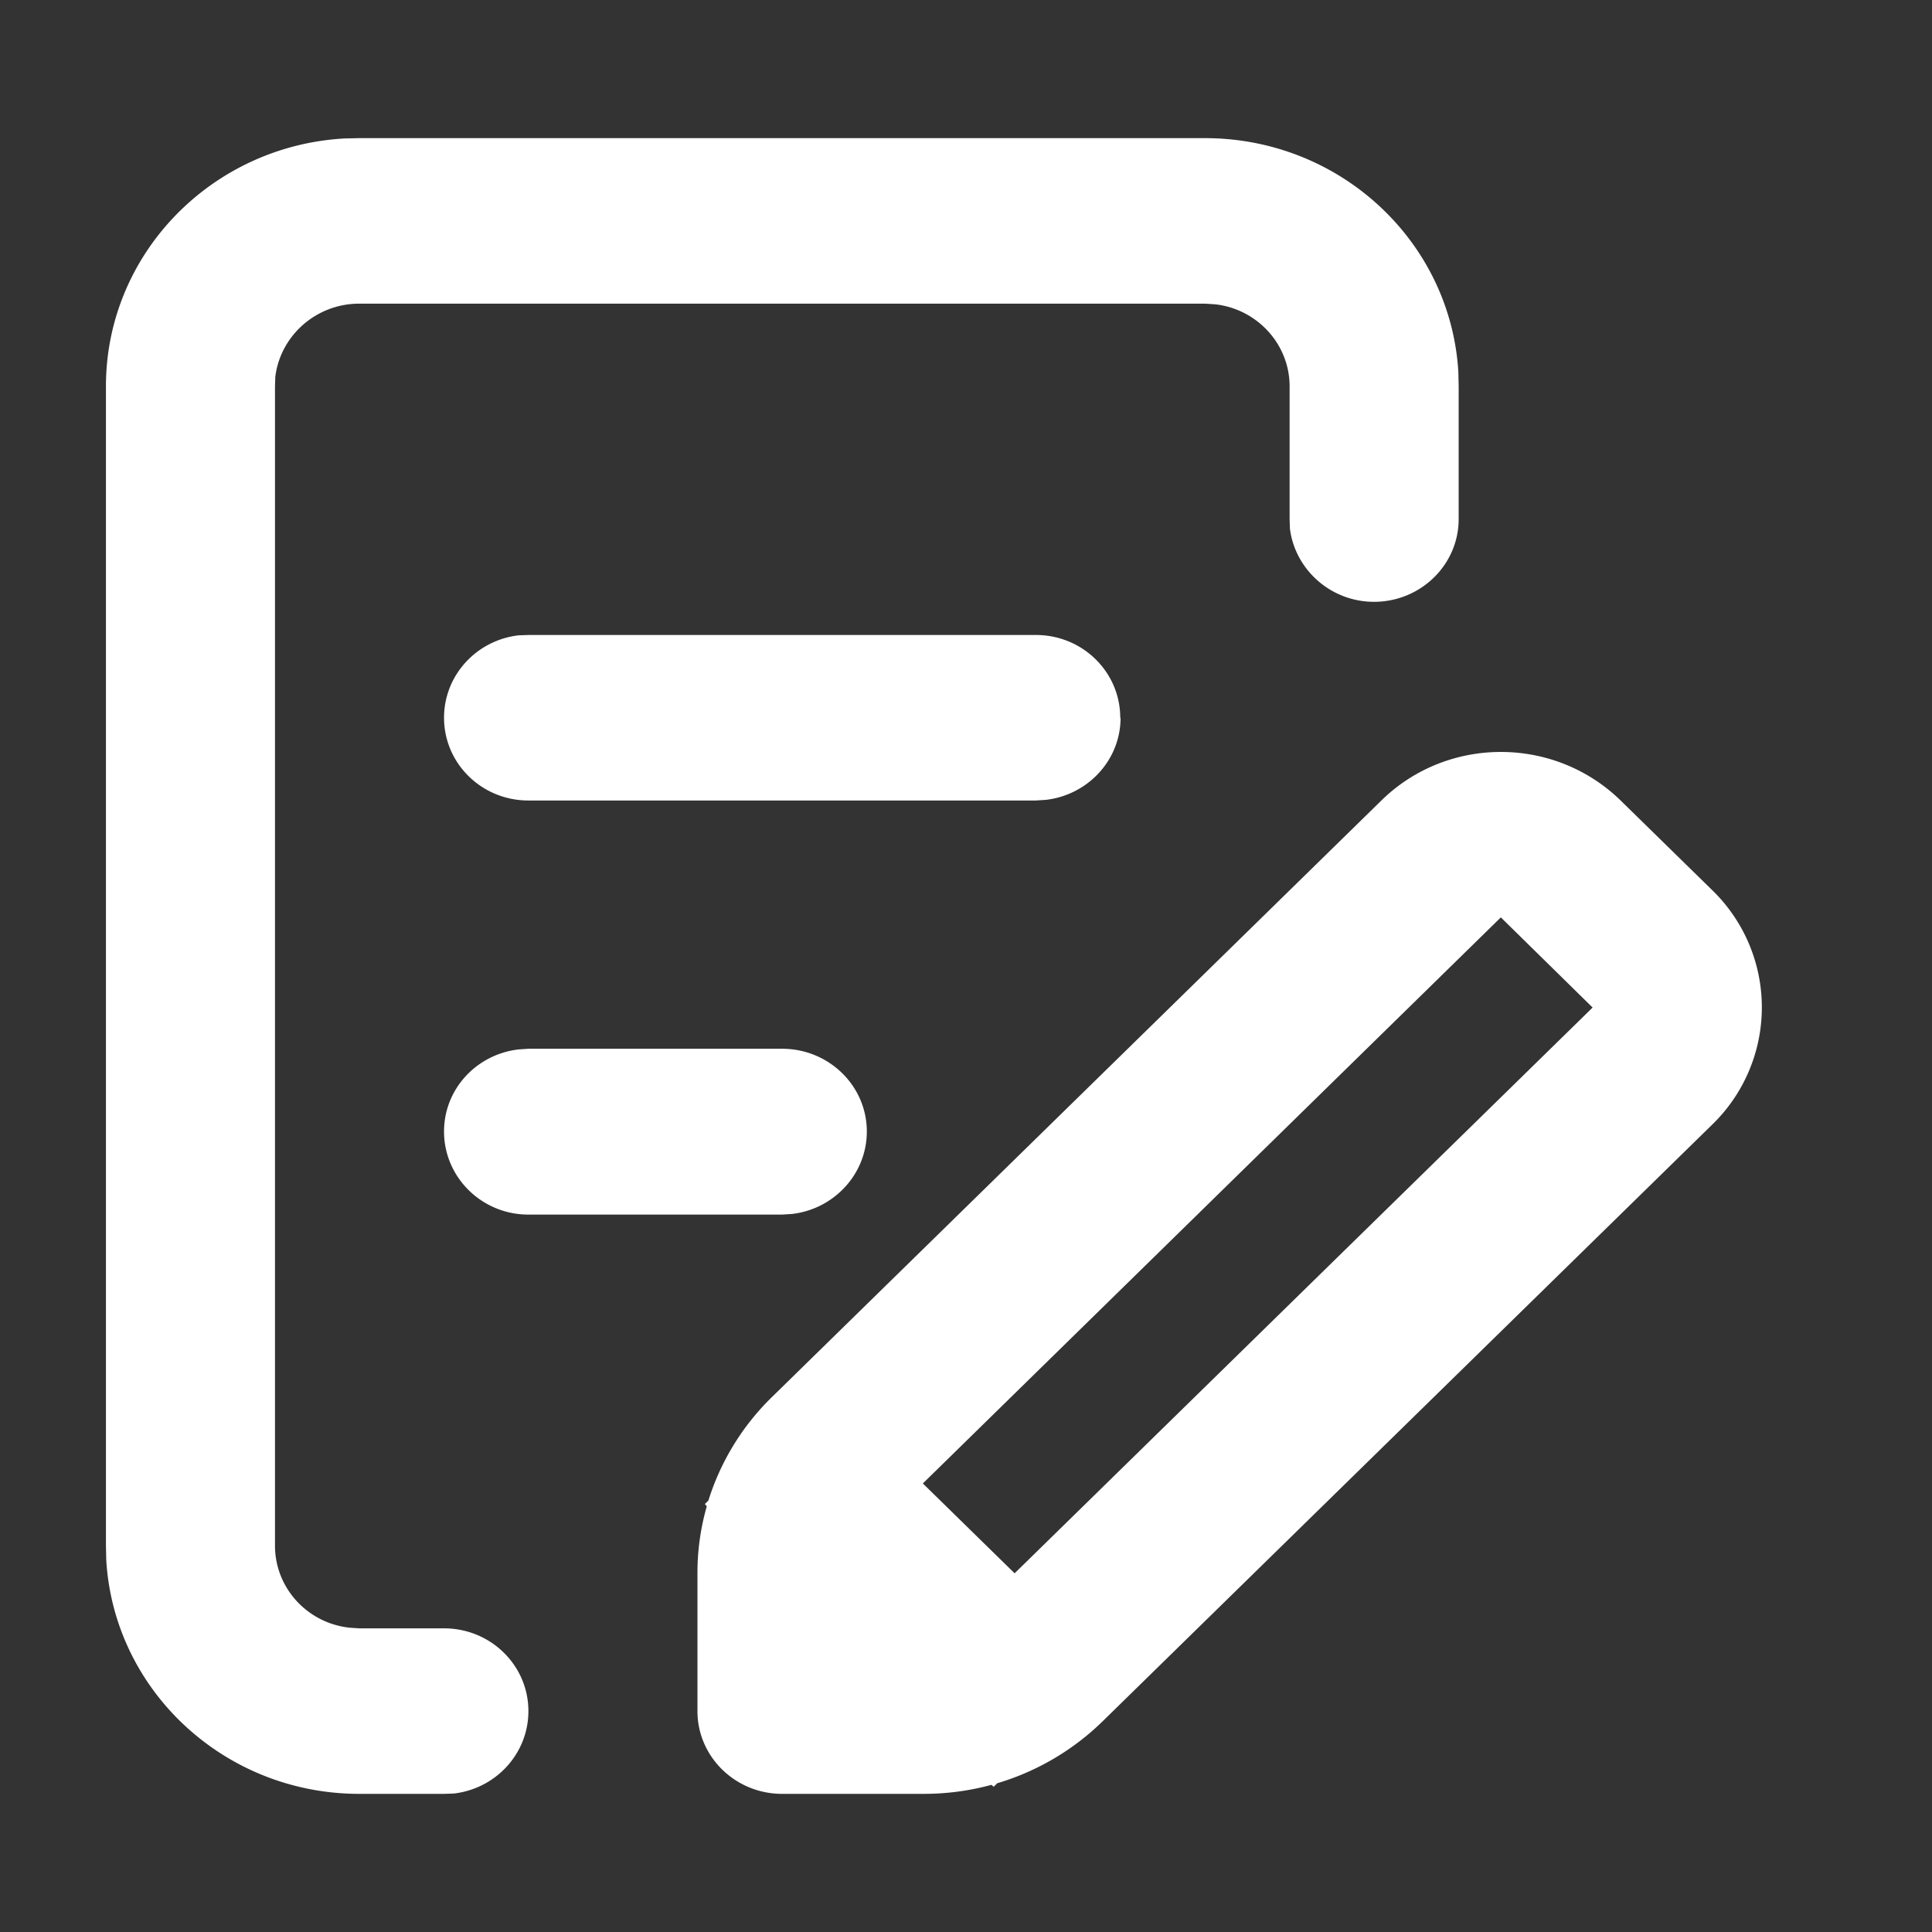
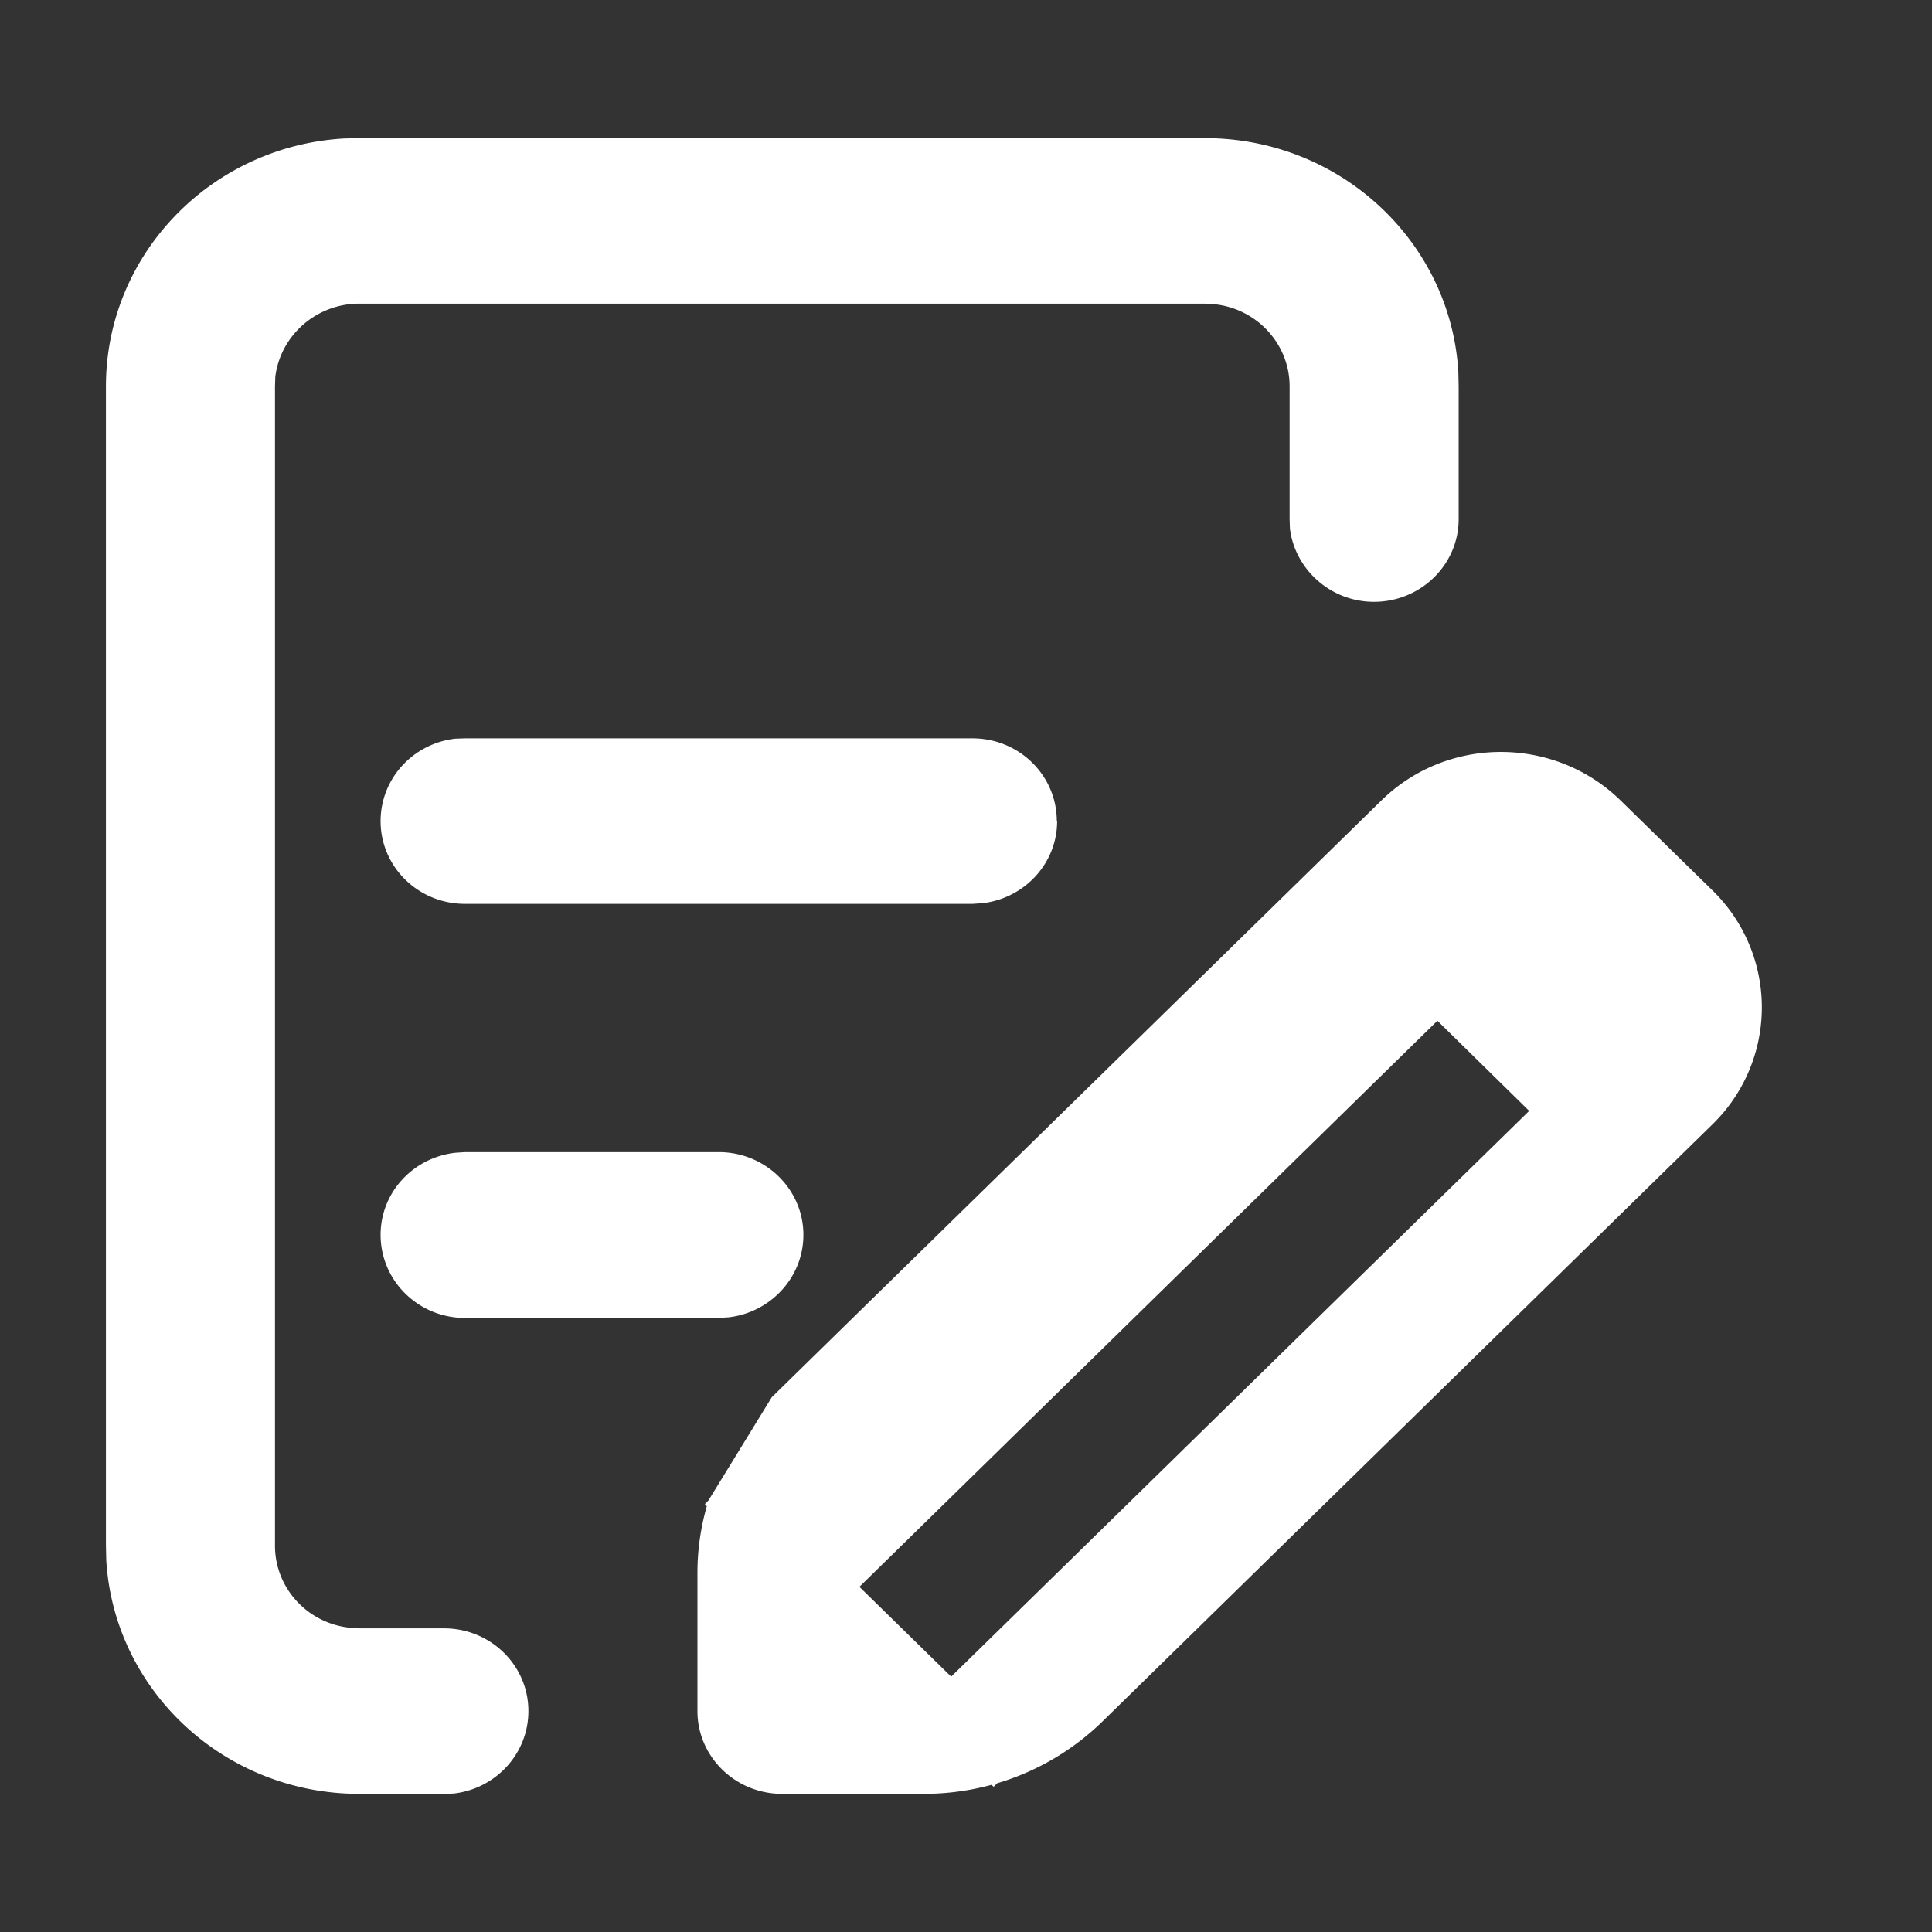
<svg xmlns="http://www.w3.org/2000/svg" width="60" height="60" class="ui-icon">
  <rect width="100%" height="100%" fill="#333333" stroke="none" />
  <g class="layer">
    <title>Layer 1</title>
-     <path clip-rule="evenodd" d="m37.42,4.29c4.2,0 7.63,3.21 7.87,7.26l0.01,0.45l0,4.12c0,1.42 -1.18,2.57 -2.63,2.57c-1.34,0 -2.45,-1 -2.61,-2.27l-0.01,-0.3l0,-4.12c0,-1.32 -1.02,-2.41 -2.32,-2.55l-0.31,-0.02l-26.26,0c-1.34,0 -2.45,0.99 -2.61,2.27l-0.01,0.3l0,36c0,1.32 1.01,2.41 2.32,2.55l0.3,0.02l2.63,0c1.45,0 2.62,1.15 2.62,2.57c0,1.32 -1.01,2.41 -2.32,2.56l-0.3,0.01l-2.63,0c-4.19,0 -7.62,-3.21 -7.86,-7.26l-0.01,-0.45l0,-36c0,-4.11 3.28,-7.47 7.41,-7.7l0.46,-0.01l26.26,0zm-13.45,39.1l18.93,-18.53c2.05,-2.01 5.37,-2.01 7.43,0l2.85,2.79a5.07,5.07 0 0 1 0,7.27l-18.93,18.53a7.9,7.9 0 0 1 -3.28,1.93l-0.11,0.11l-0.07,-0.06a8,8 0 0 1 -2.11,0.28l-4.39,0c-1.45,0 -2.63,-1.15 -2.63,-2.57l0,-4.3c0,-0.7 0.1,-1.4 0.29,-2.06l-0.06,-0.07l0.11,-0.11a7.7,7.7 0 0 1 1.97,-3.21m7.54,5.47l-2.85,-2.79l17.95,-17.58l2.85,2.8l-17.95,17.57zm3.28,-26.57c0,-1.42 -1.17,-2.57 -2.62,-2.57l-15.76,0l-0.3,0.01c-1.31,0.15 -2.32,1.24 -2.32,2.56c0,1.42 1.17,2.57 2.62,2.57l15.76,0l0.31,-0.02c1.3,-0.15 2.32,-1.23 2.32,-2.55m-10.51,10.28c1.45,0 2.63,1.15 2.63,2.57c0,1.32 -1.02,2.41 -2.32,2.56l-0.31,0.02l-7.88,0c-1.45,0 -2.62,-1.16 -2.62,-2.58c0,-1.32 1.01,-2.4 2.32,-2.55l0.3,-0.02l7.88,0z" fill="#ffffff" fill-rule="evenodd" id="svg_1" />
+     <path clip-rule="evenodd" d="m37.42,4.29c4.2,0 7.63,3.21 7.87,7.26l0.01,0.45l0,4.12c0,1.42 -1.18,2.57 -2.63,2.57c-1.34,0 -2.45,-1 -2.61,-2.27l-0.01,-0.3l0,-4.12c0,-1.32 -1.02,-2.41 -2.32,-2.55l-0.31,-0.02l-26.26,0c-1.34,0 -2.45,0.99 -2.61,2.27l-0.01,0.3l0,36c0,1.32 1.01,2.41 2.32,2.55l0.3,0.02l2.63,0c1.45,0 2.62,1.15 2.62,2.57c0,1.32 -1.01,2.41 -2.32,2.56l-0.3,0.01l-2.63,0c-4.19,0 -7.62,-3.21 -7.86,-7.26l-0.01,-0.45l0,-36c0,-4.11 3.28,-7.47 7.41,-7.7l0.46,-0.01l26.26,0zm-13.45,39.1l18.93,-18.53c2.05,-2.01 5.37,-2.01 7.43,0l2.85,2.79a5.07,5.07 0 0 1 0,7.27l-18.93,18.53a7.9,7.9 0 0 1 -3.28,1.93l-0.11,0.11l-0.07,-0.06a8,8 0 0 1 -2.11,0.28l-4.39,0c-1.45,0 -2.63,-1.15 -2.63,-2.57l0,-4.3c0,-0.7 0.1,-1.4 0.29,-2.06l-0.06,-0.07l0.11,-0.11m7.54,5.47l-2.85,-2.79l17.95,-17.58l2.85,2.8l-17.95,17.57zm3.28,-26.57c0,-1.42 -1.17,-2.57 -2.62,-2.57l-15.76,0l-0.3,0.01c-1.31,0.15 -2.32,1.24 -2.32,2.56c0,1.42 1.17,2.57 2.62,2.57l15.76,0l0.31,-0.02c1.3,-0.15 2.32,-1.23 2.32,-2.55m-10.51,10.28c1.45,0 2.63,1.15 2.63,2.57c0,1.32 -1.02,2.41 -2.32,2.56l-0.31,0.02l-7.88,0c-1.45,0 -2.62,-1.16 -2.62,-2.58c0,-1.32 1.01,-2.4 2.32,-2.55l0.3,-0.02l7.88,0z" fill="#ffffff" fill-rule="evenodd" id="svg_1" />
  </g>
</svg>